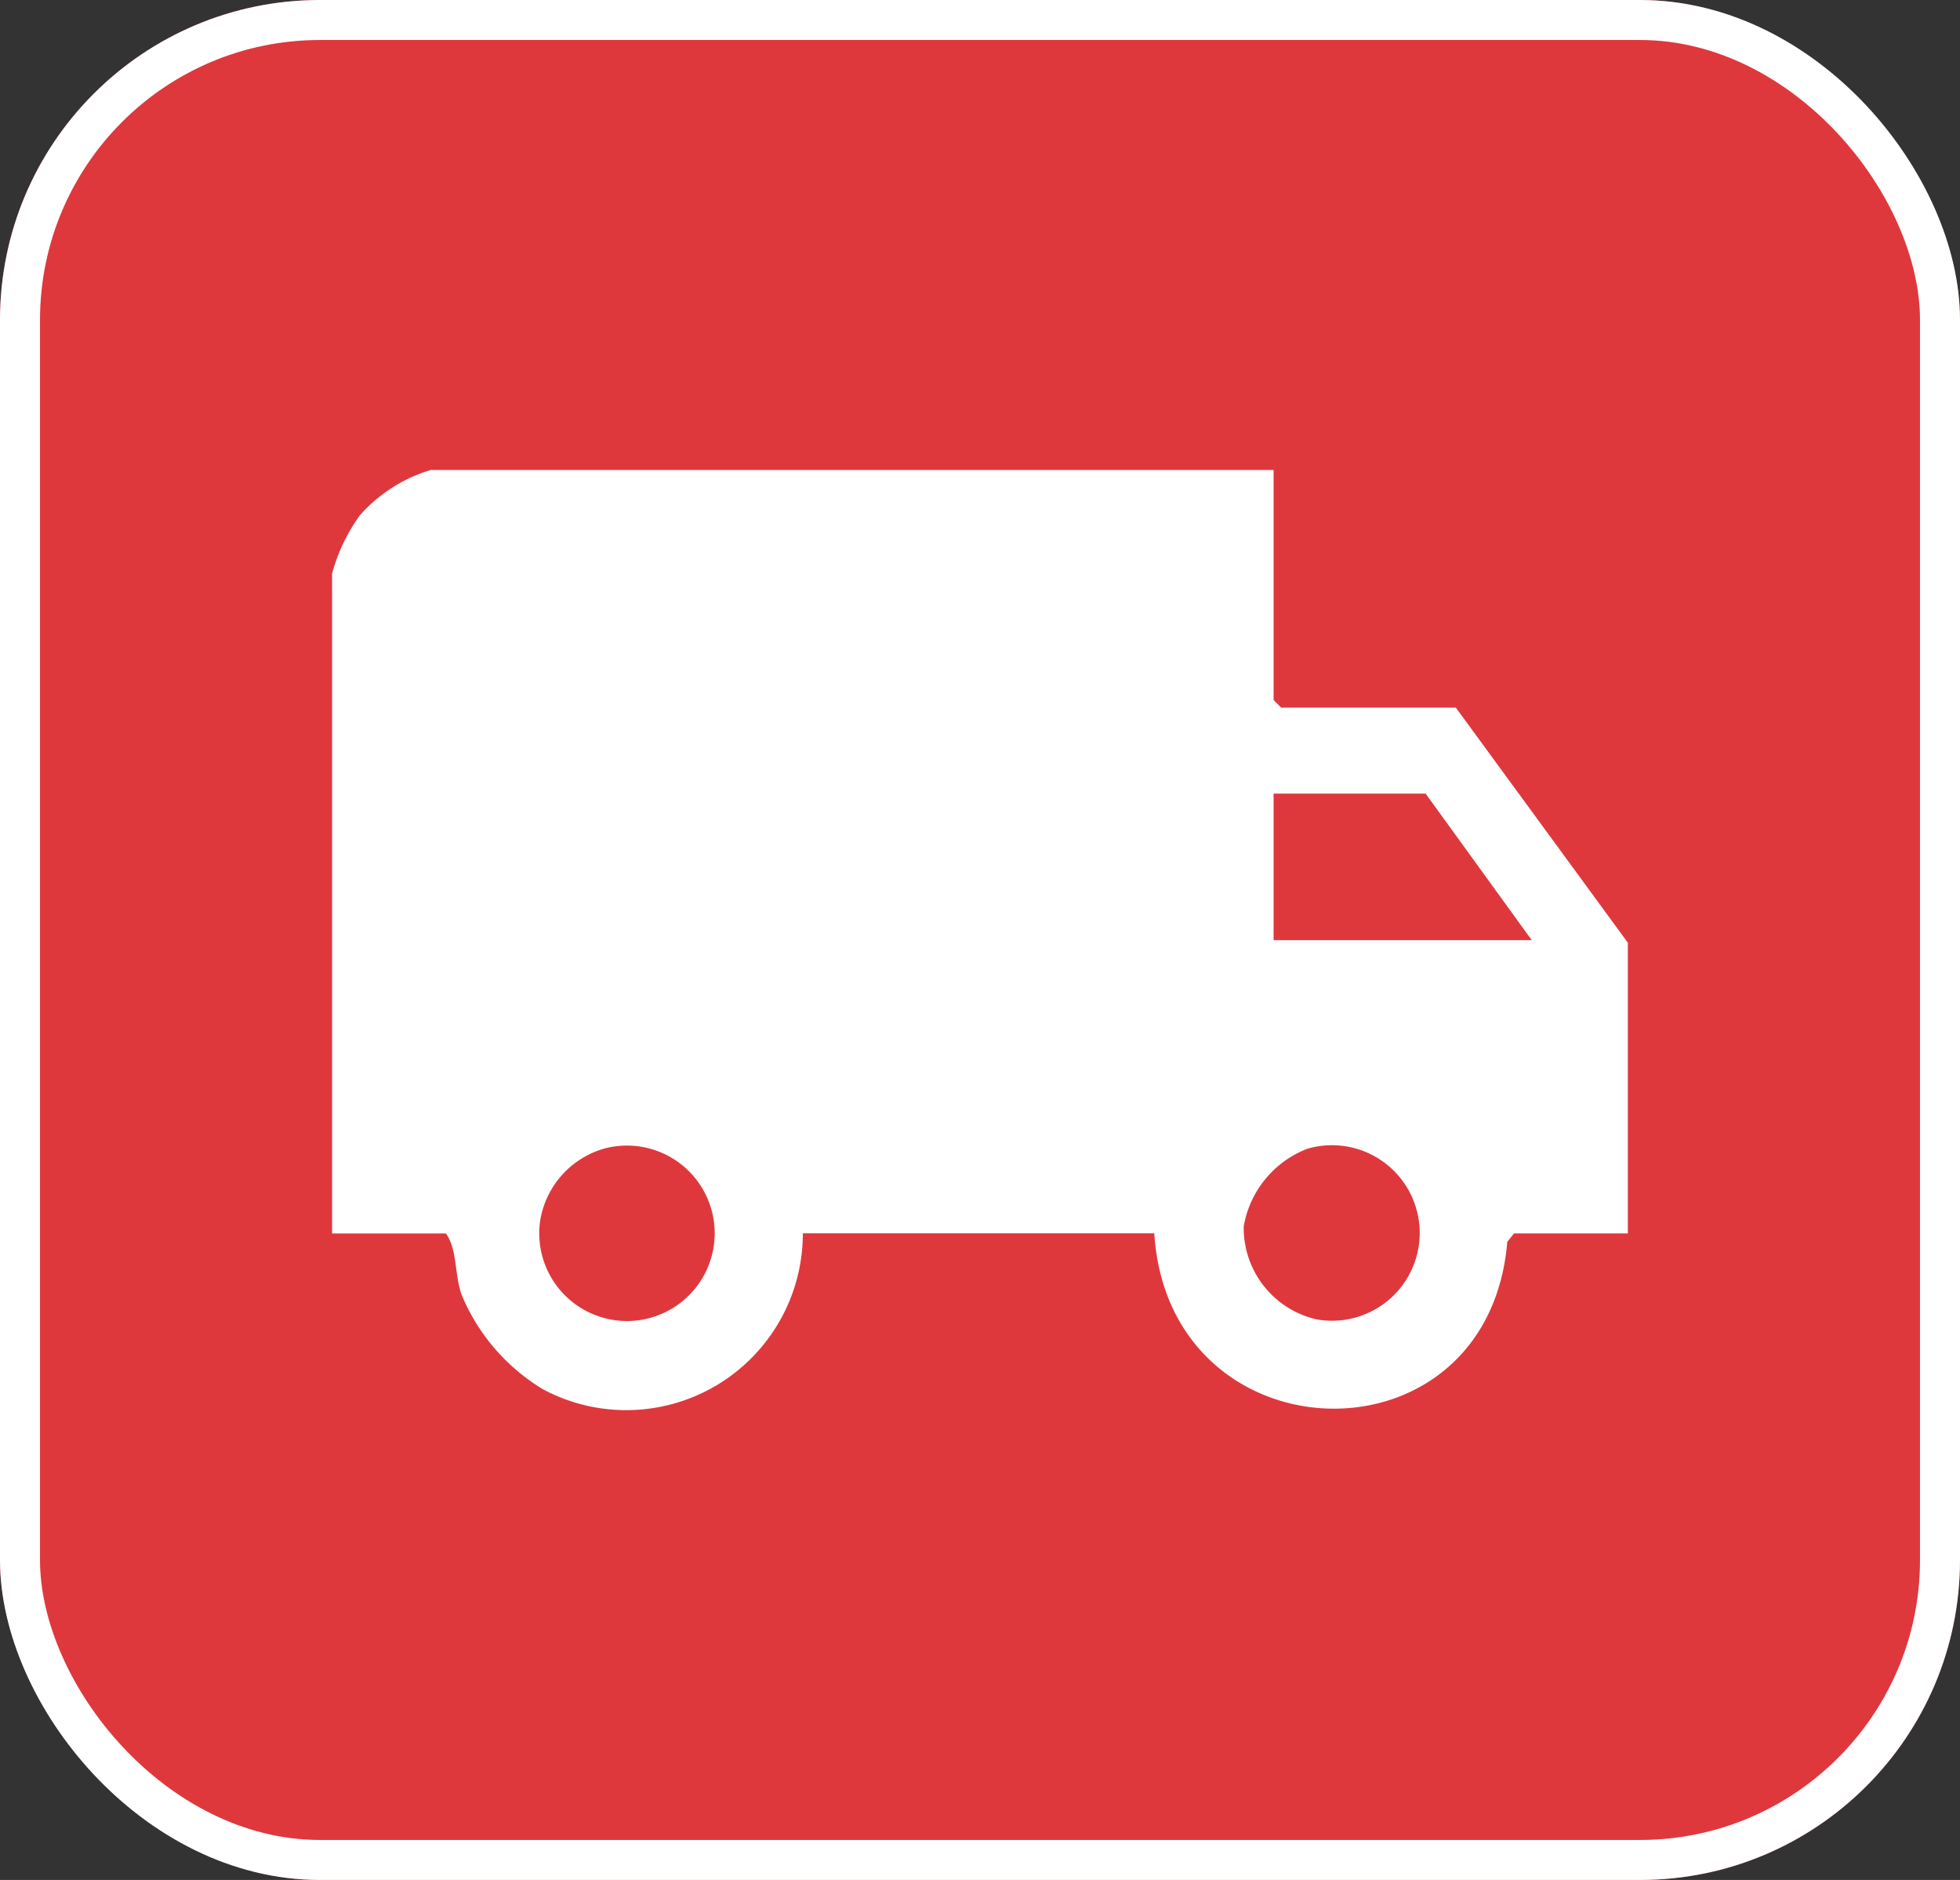
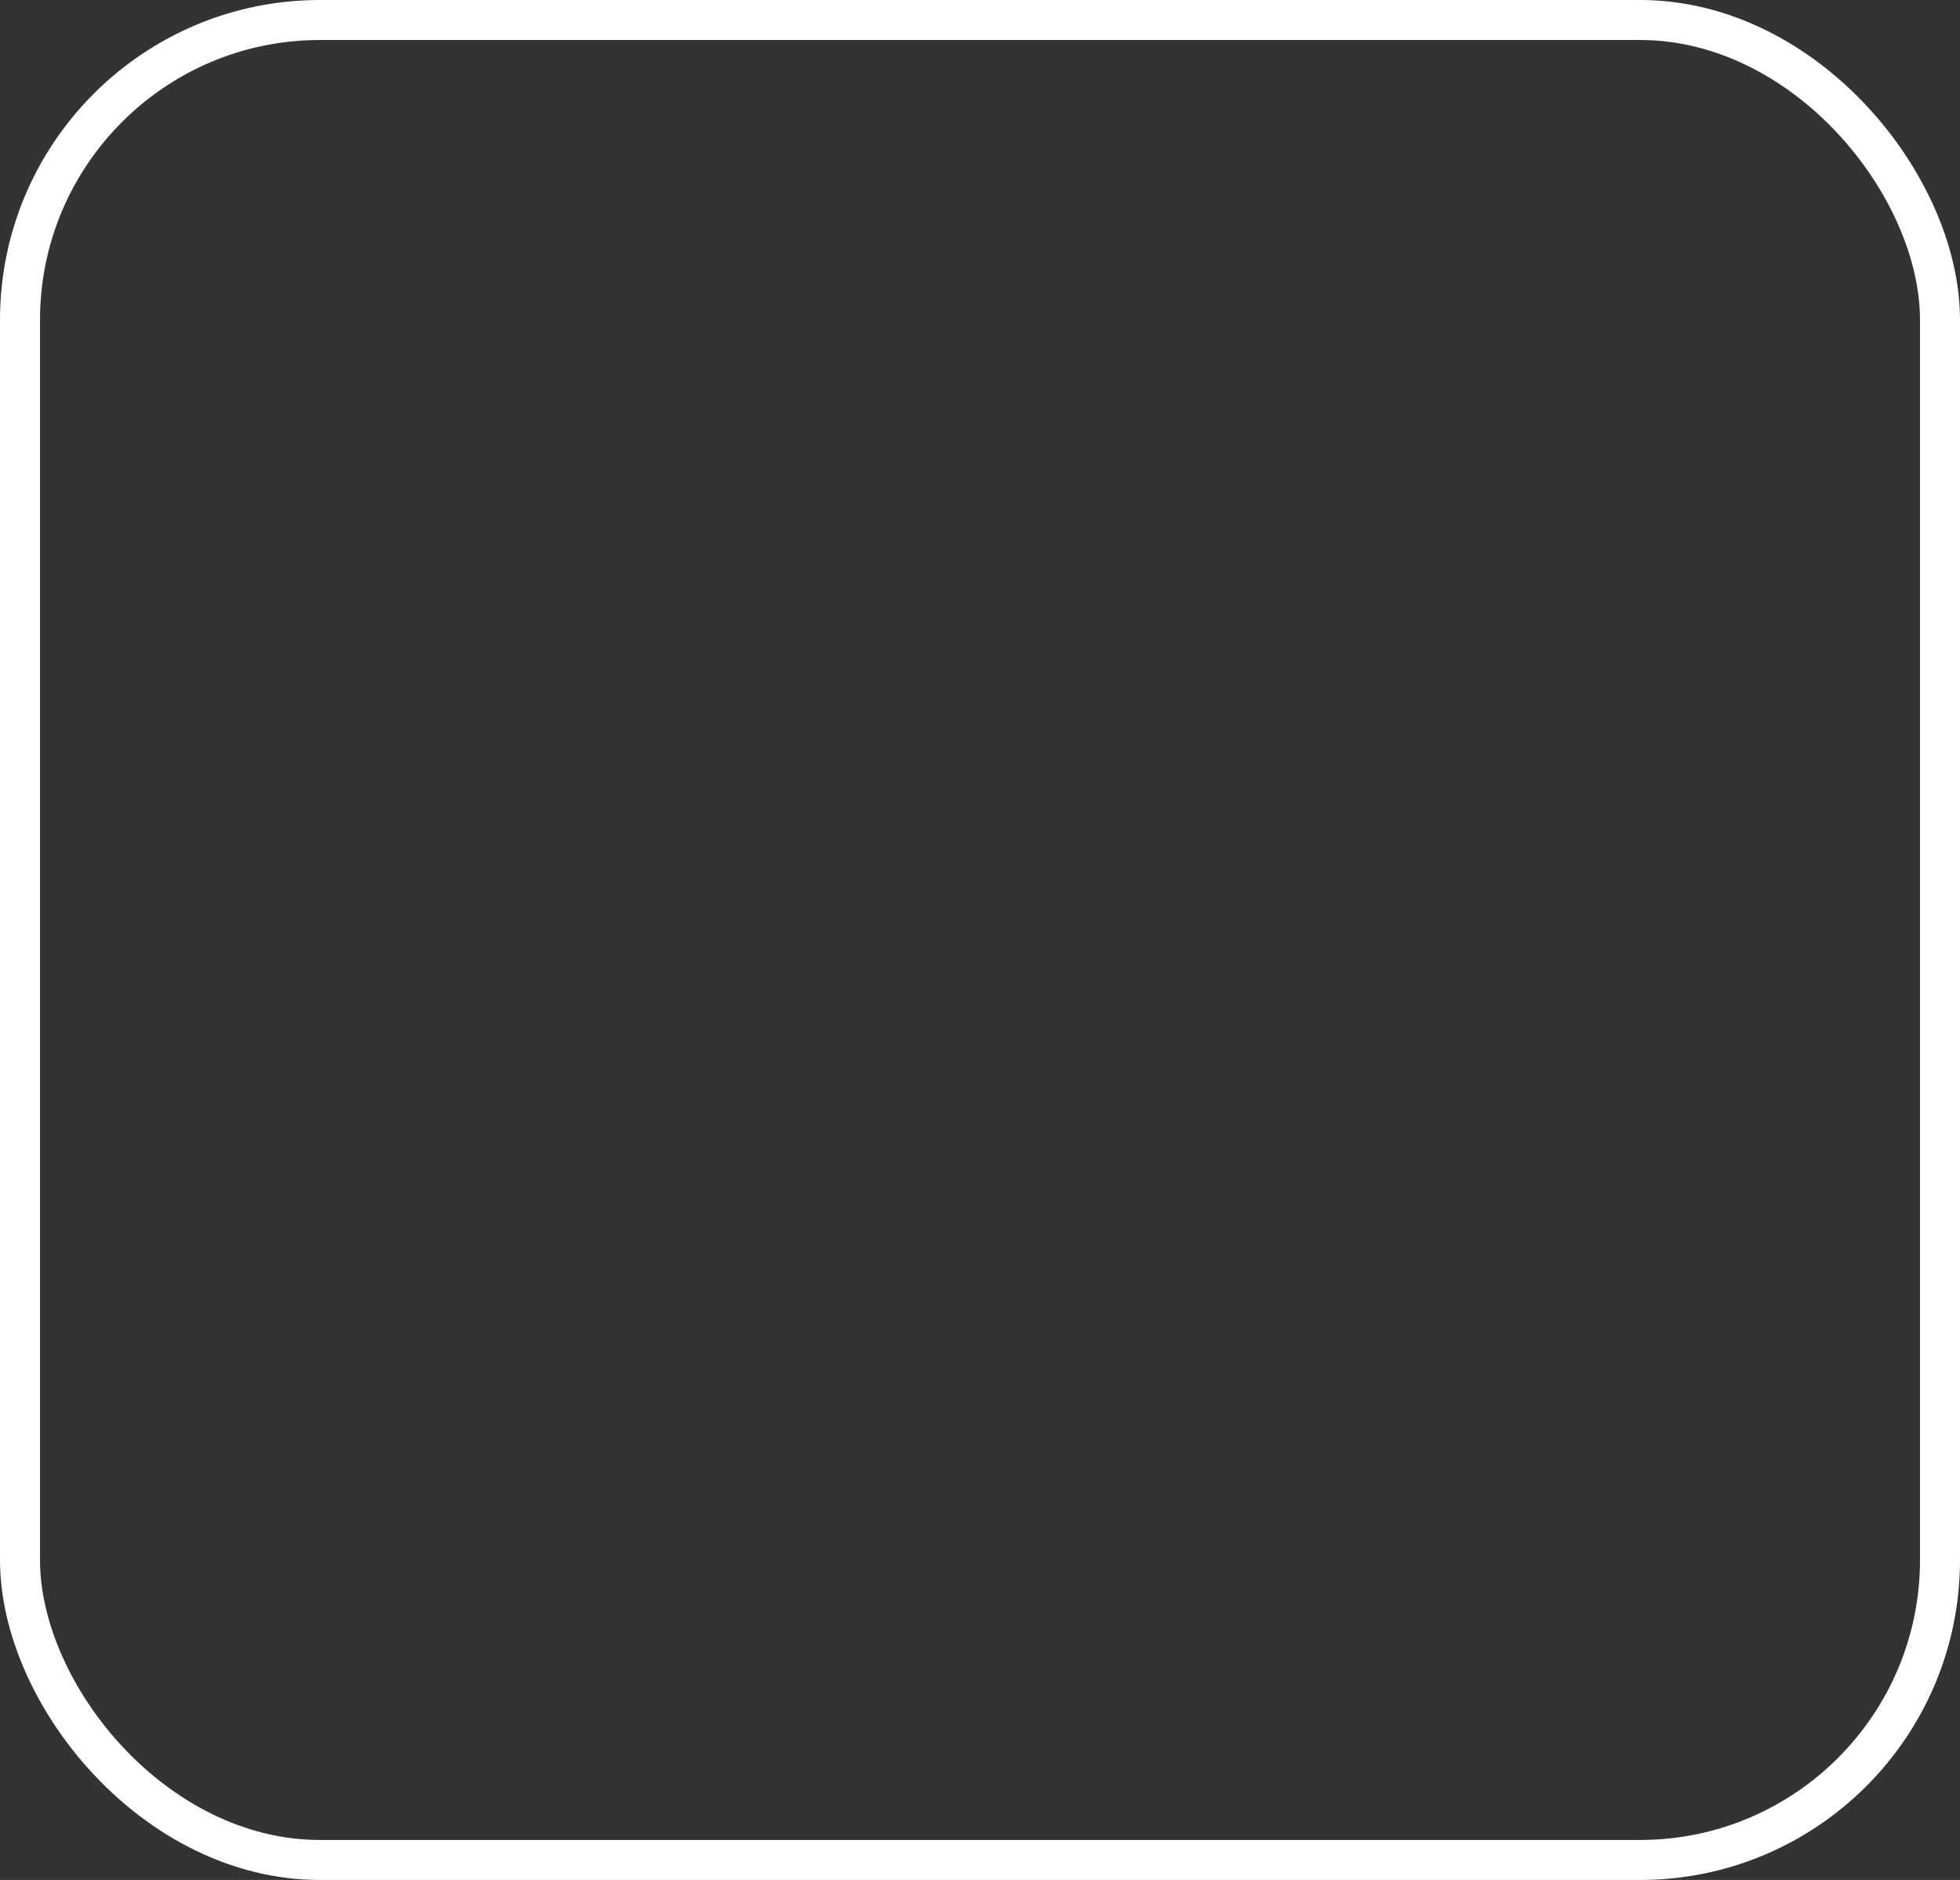
<svg xmlns="http://www.w3.org/2000/svg" width="49" height="47" viewBox="0 0 49 47">
  <rect x="0" y="0" width="49" height="47" fill="#333333" stroke="none" />
  <defs>
    <clipPath id="clip-path">
-       <rect id="Retângulo_19" data-name="Retângulo 19" width="32.397" height="23.5" fill="#fff" />
-     </clipPath>
+       </clipPath>
  </defs>
  <g id="Grupo_55" data-name="Grupo 55" transform="translate(-880.5 -992.86)">
    <g id="Retângulo_15" data-name="Retângulo 15" transform="translate(880.5 992.86)" fill="#de383d" stroke="#fff" stroke-width="1">
-       <rect width="49" height="47" rx="8" stroke="none" />
      <rect x="0.5" y="0.5" width="48" height="46" rx="7.5" fill="none" />
    </g>
    <g id="Grupo_21" data-name="Grupo 21" transform="translate(888.802 1004.61)">
      <g id="Grupo_20" data-name="Grupo 20" clip-path="url(#clip-path)">
-         <path id="Caminho_33" data-name="Caminho 33" d="M23.538,0V5.751l.19.19h4.366l4.3,5.877v7.268H29.549l-.169.21c-.481,5.717-8.466,5.473-8.825-.212H11.769a4.415,4.415,0,0,1-6.494,3.9A5,5,0,0,1,3.23,20.6c-.174-.539-.1-1.109-.383-1.513H0V2.591A4.471,4.471,0,0,1,.693,1.135,3.826,3.826,0,0,1,2.468,0Zm3.8,8.09h-3.8v3.665h6.454ZM6.8,16.966a2.249,2.249,0,0,0-1.6,1.816,2.193,2.193,0,1,0,1.6-1.816m17.591,0a2.54,2.54,0,0,0-1.6,1.945,2.345,2.345,0,0,0,1.826,2.325,2.194,2.194,0,1,0-.221-4.271" fill="#fff" />
-       </g>
+         </g>
    </g>
  </g>
</svg>